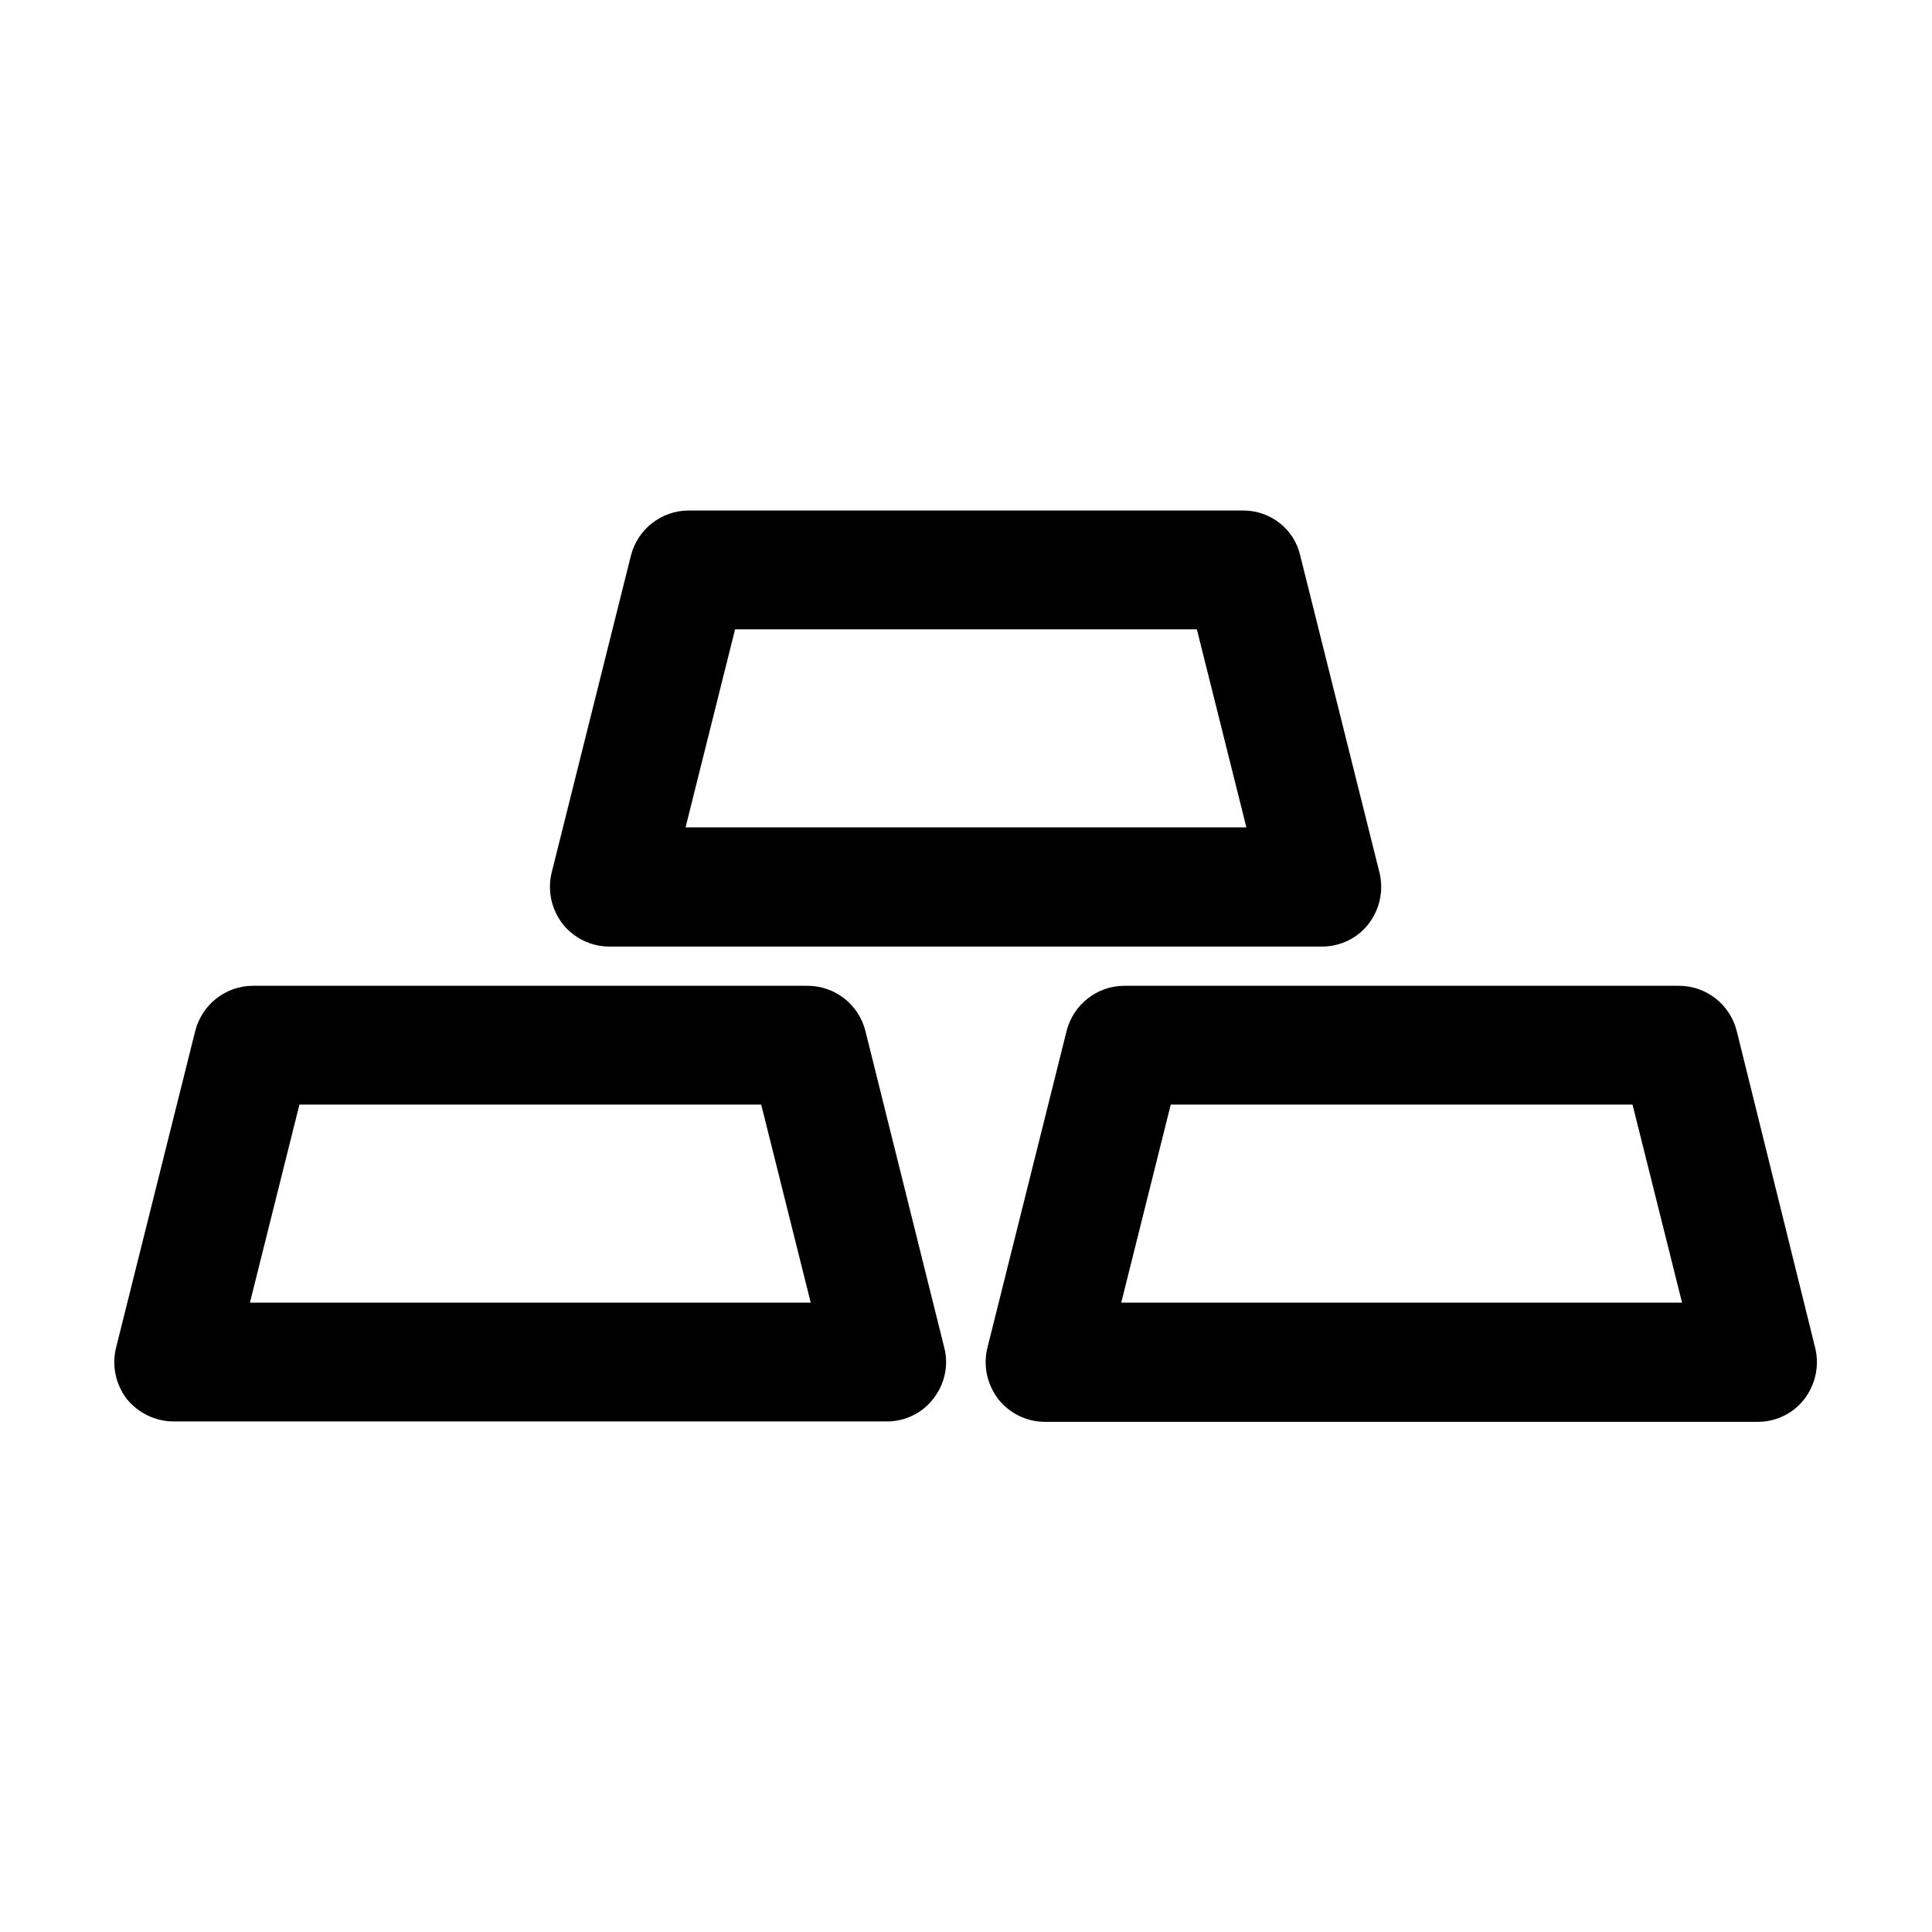
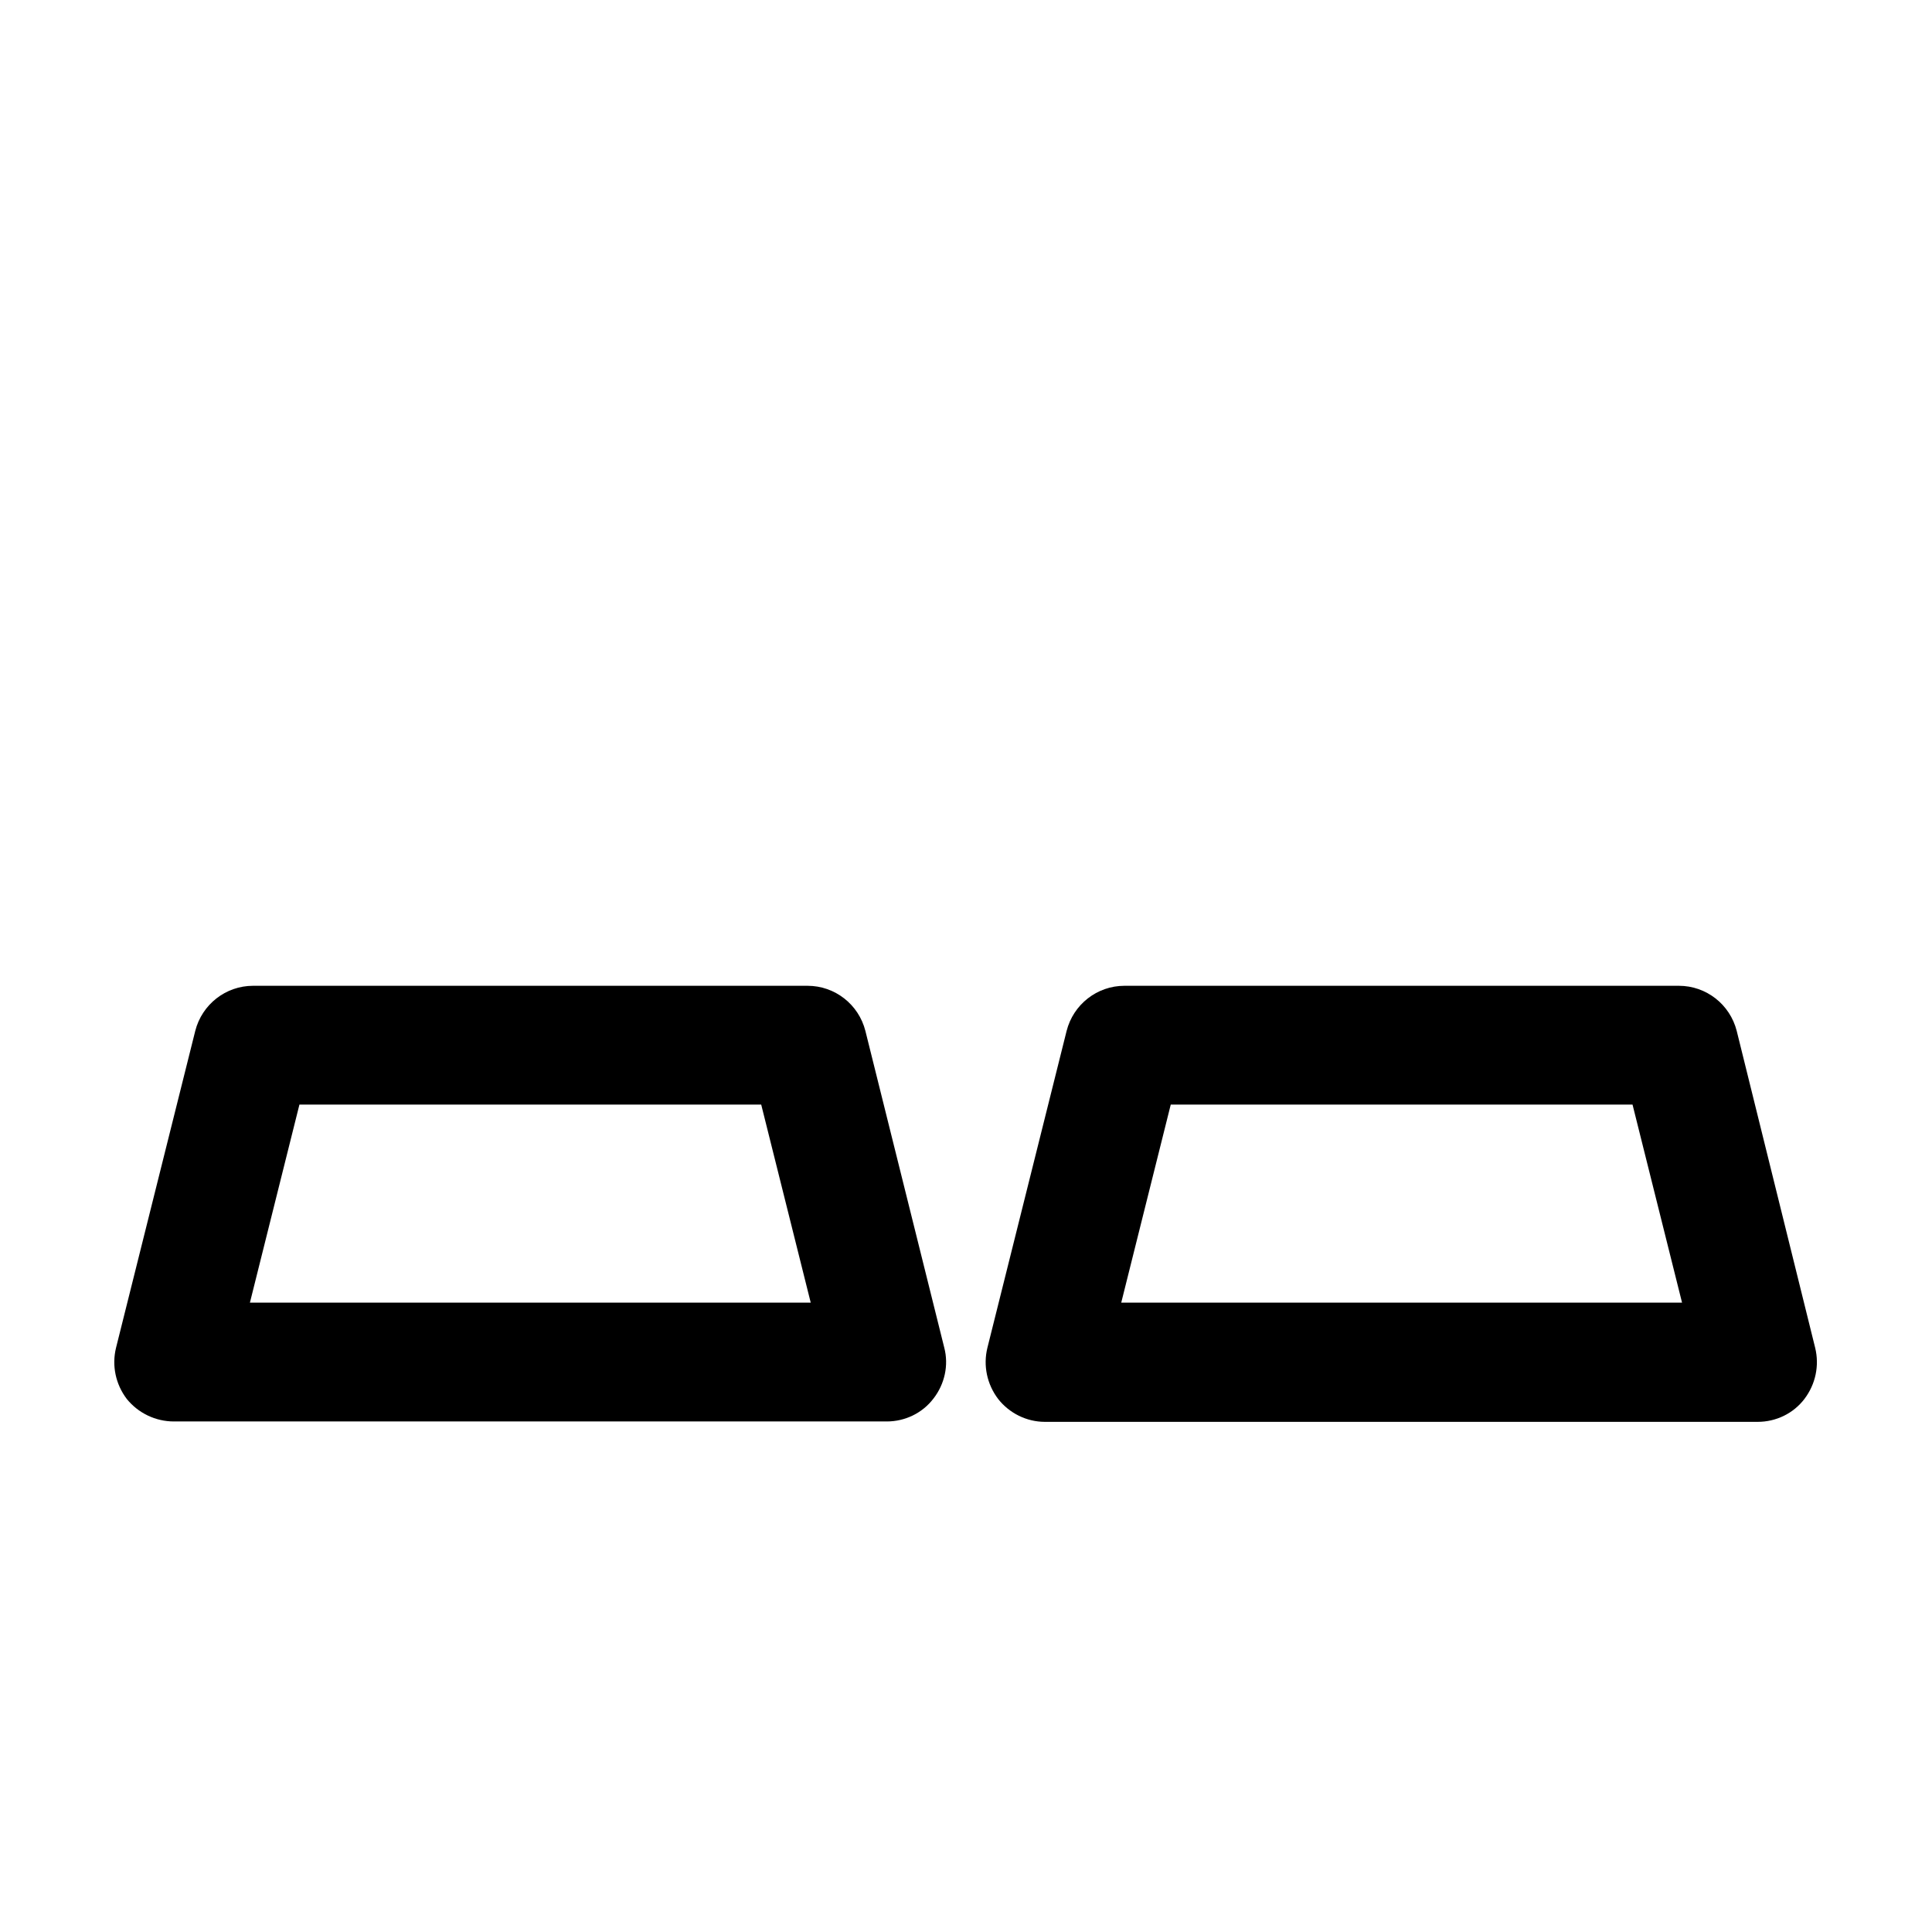
<svg xmlns="http://www.w3.org/2000/svg" fill="#000000" width="800px" height="800px" version="1.1" viewBox="144 144 512 512">
  <g>
    <path d="m373.34 417.21c-1.785-7.031-8.082-11.965-15.324-11.965h-146.95c-7.242 0-13.539 4.934-15.324 11.965l-20.992 83.969c-1.156 4.723-0.105 9.656 2.832 13.539 3.047 3.781 7.664 5.984 12.492 5.984h188.93c4.828 0 9.445-2.203 12.387-6.086 2.938-3.777 4.094-8.816 2.832-13.539zm-163.11 72.004 13.121-52.48h122.38l13.121 52.48z" />
    <path d="m604.25 417.21c-1.785-7.031-8.082-11.965-15.324-11.965h-146.94c-7.242 0-13.539 4.934-15.324 11.965l-20.992 83.969c-1.156 4.723-0.105 9.656 2.832 13.539 2.938 3.777 7.559 6.086 12.387 6.086h188.93c4.828 0 9.445-2.203 12.387-6.086 2.938-3.883 3.988-8.816 2.832-13.539zm-163.11 72.004 13.121-52.48h122.38l13.121 52.48z" />
-     <path d="m473.47 279.29h-146.95c-7.242 0-13.539 4.934-15.324 11.965l-20.992 83.969c-1.156 4.723-0.105 9.656 2.832 13.539 2.938 3.777 7.559 6.086 12.387 6.086h188.93c4.828 0 9.445-2.203 12.387-6.086 2.938-3.883 3.988-8.816 2.832-13.539l-20.992-83.969c-1.574-7.031-7.871-11.965-15.113-11.965zm-147.79 83.969 13.121-52.48h122.38l13.121 52.48z" />
  </g>
</svg>